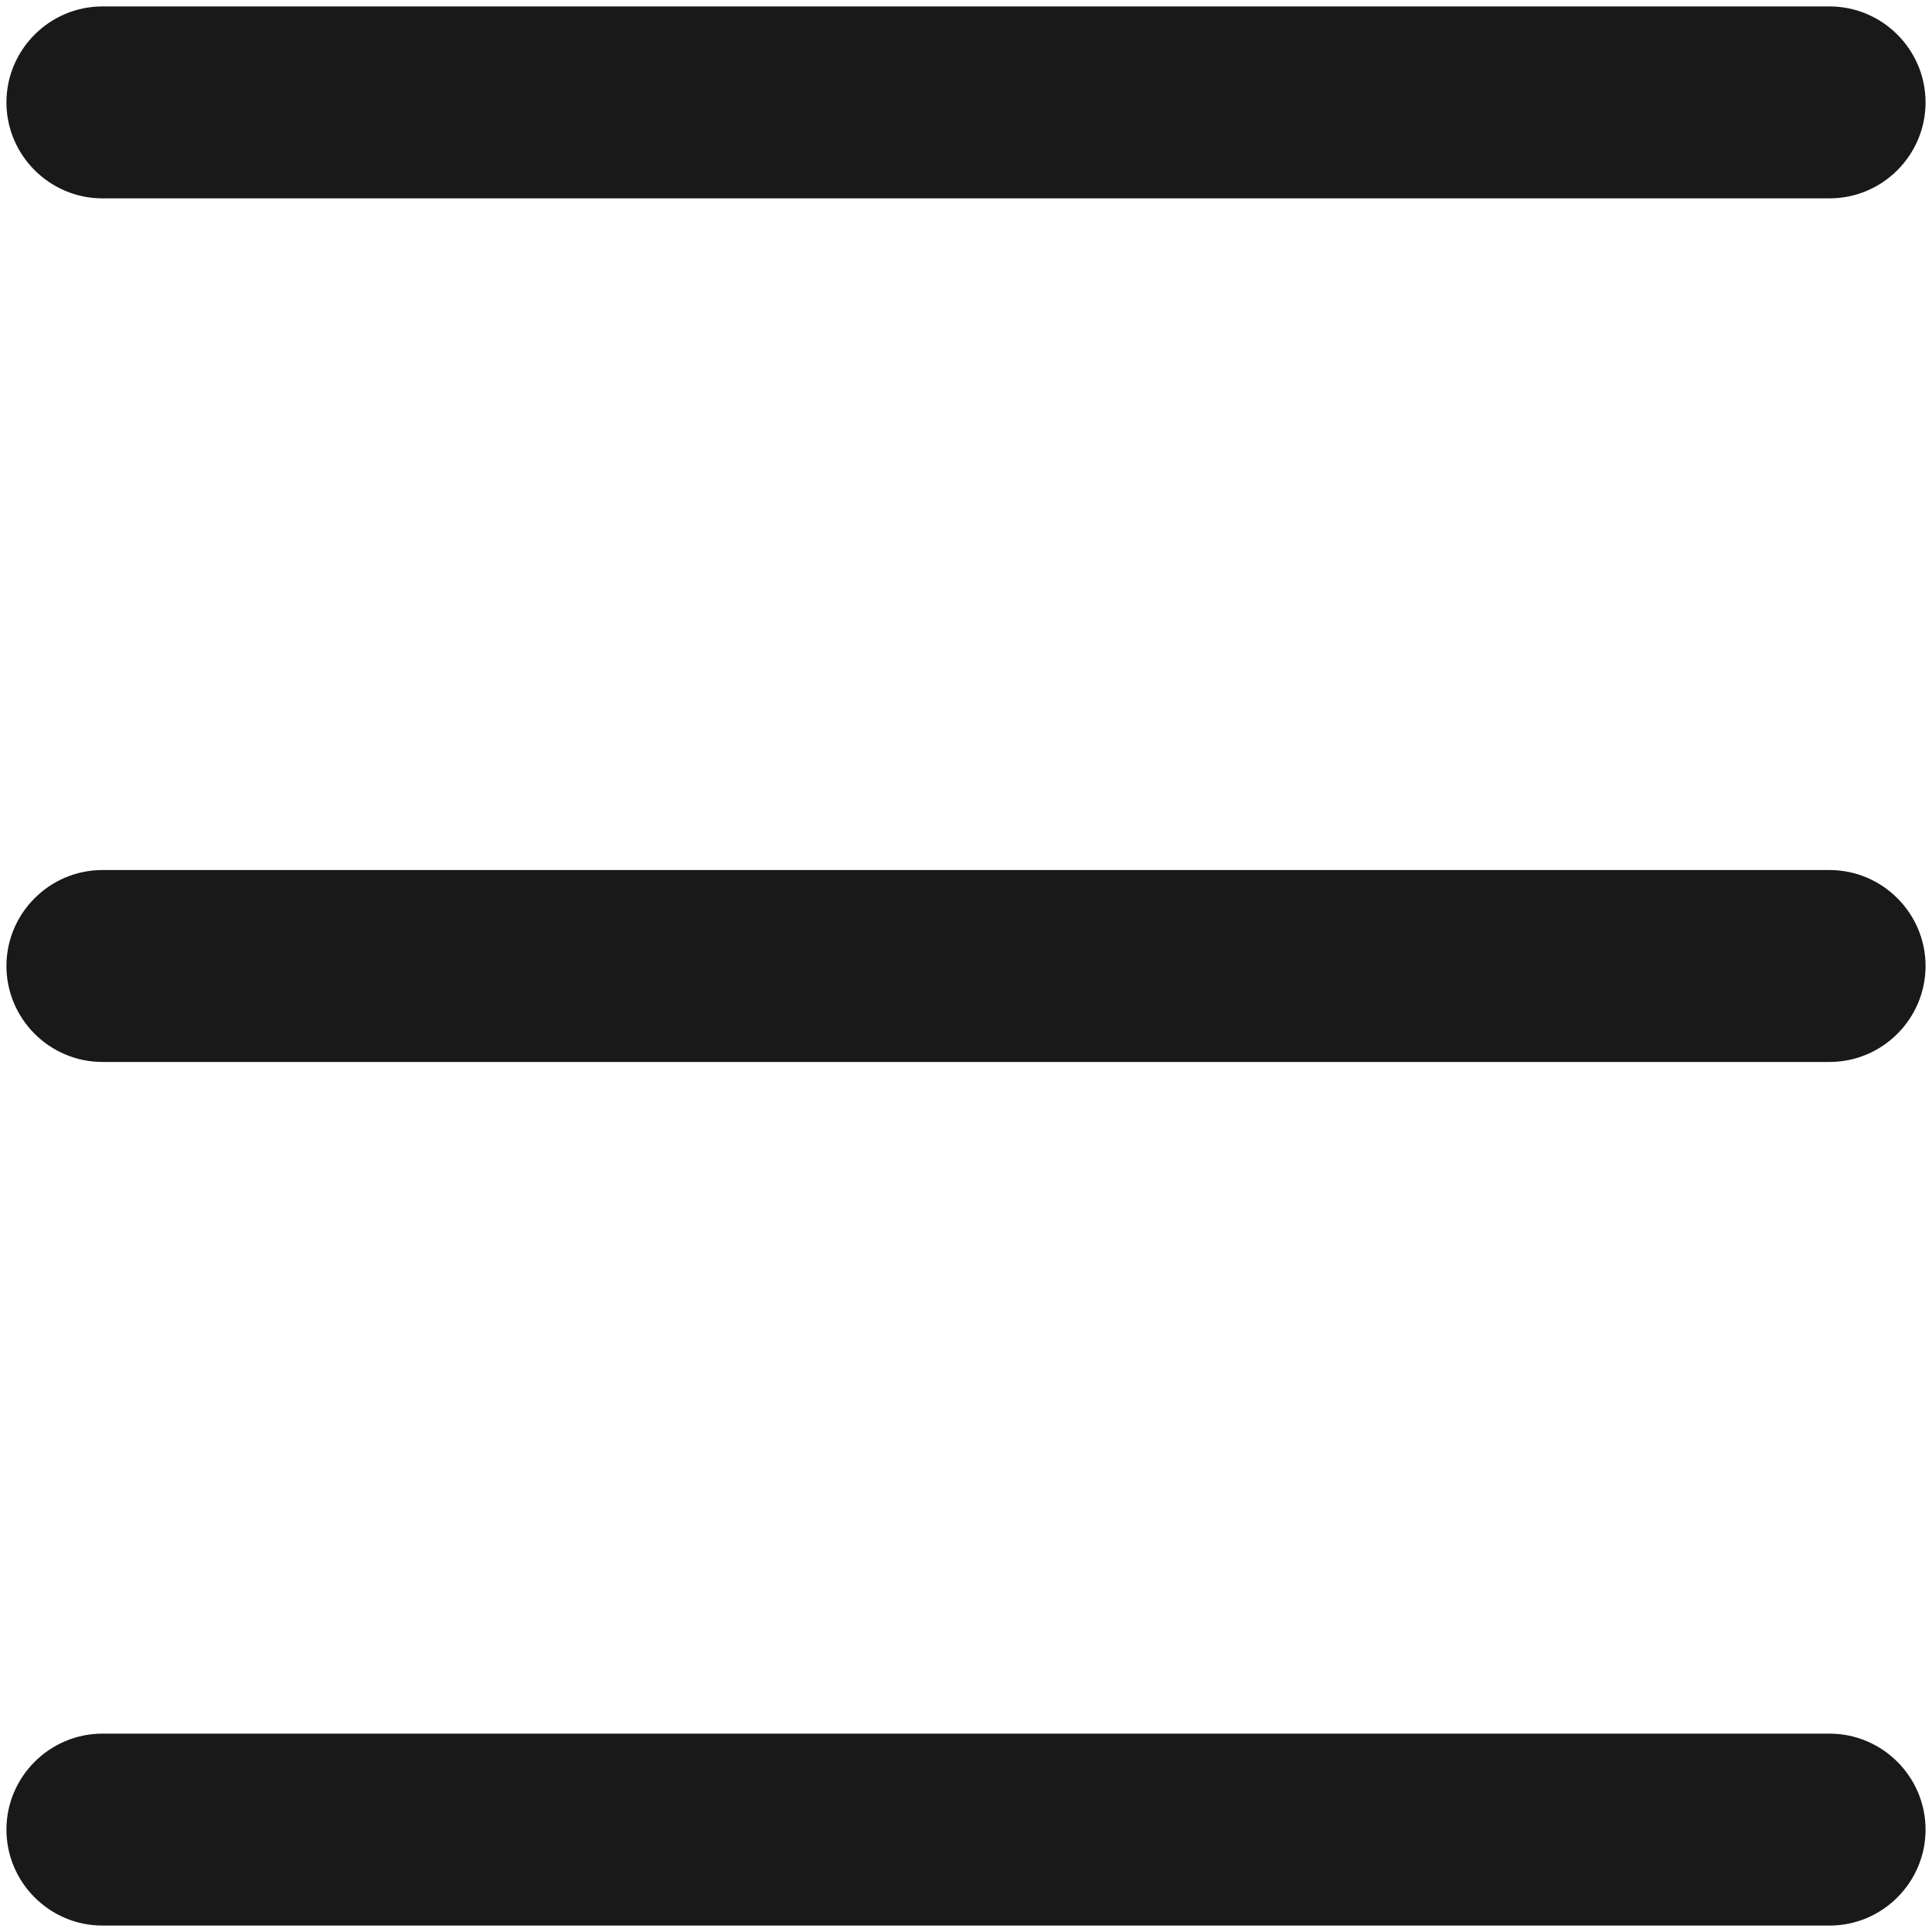
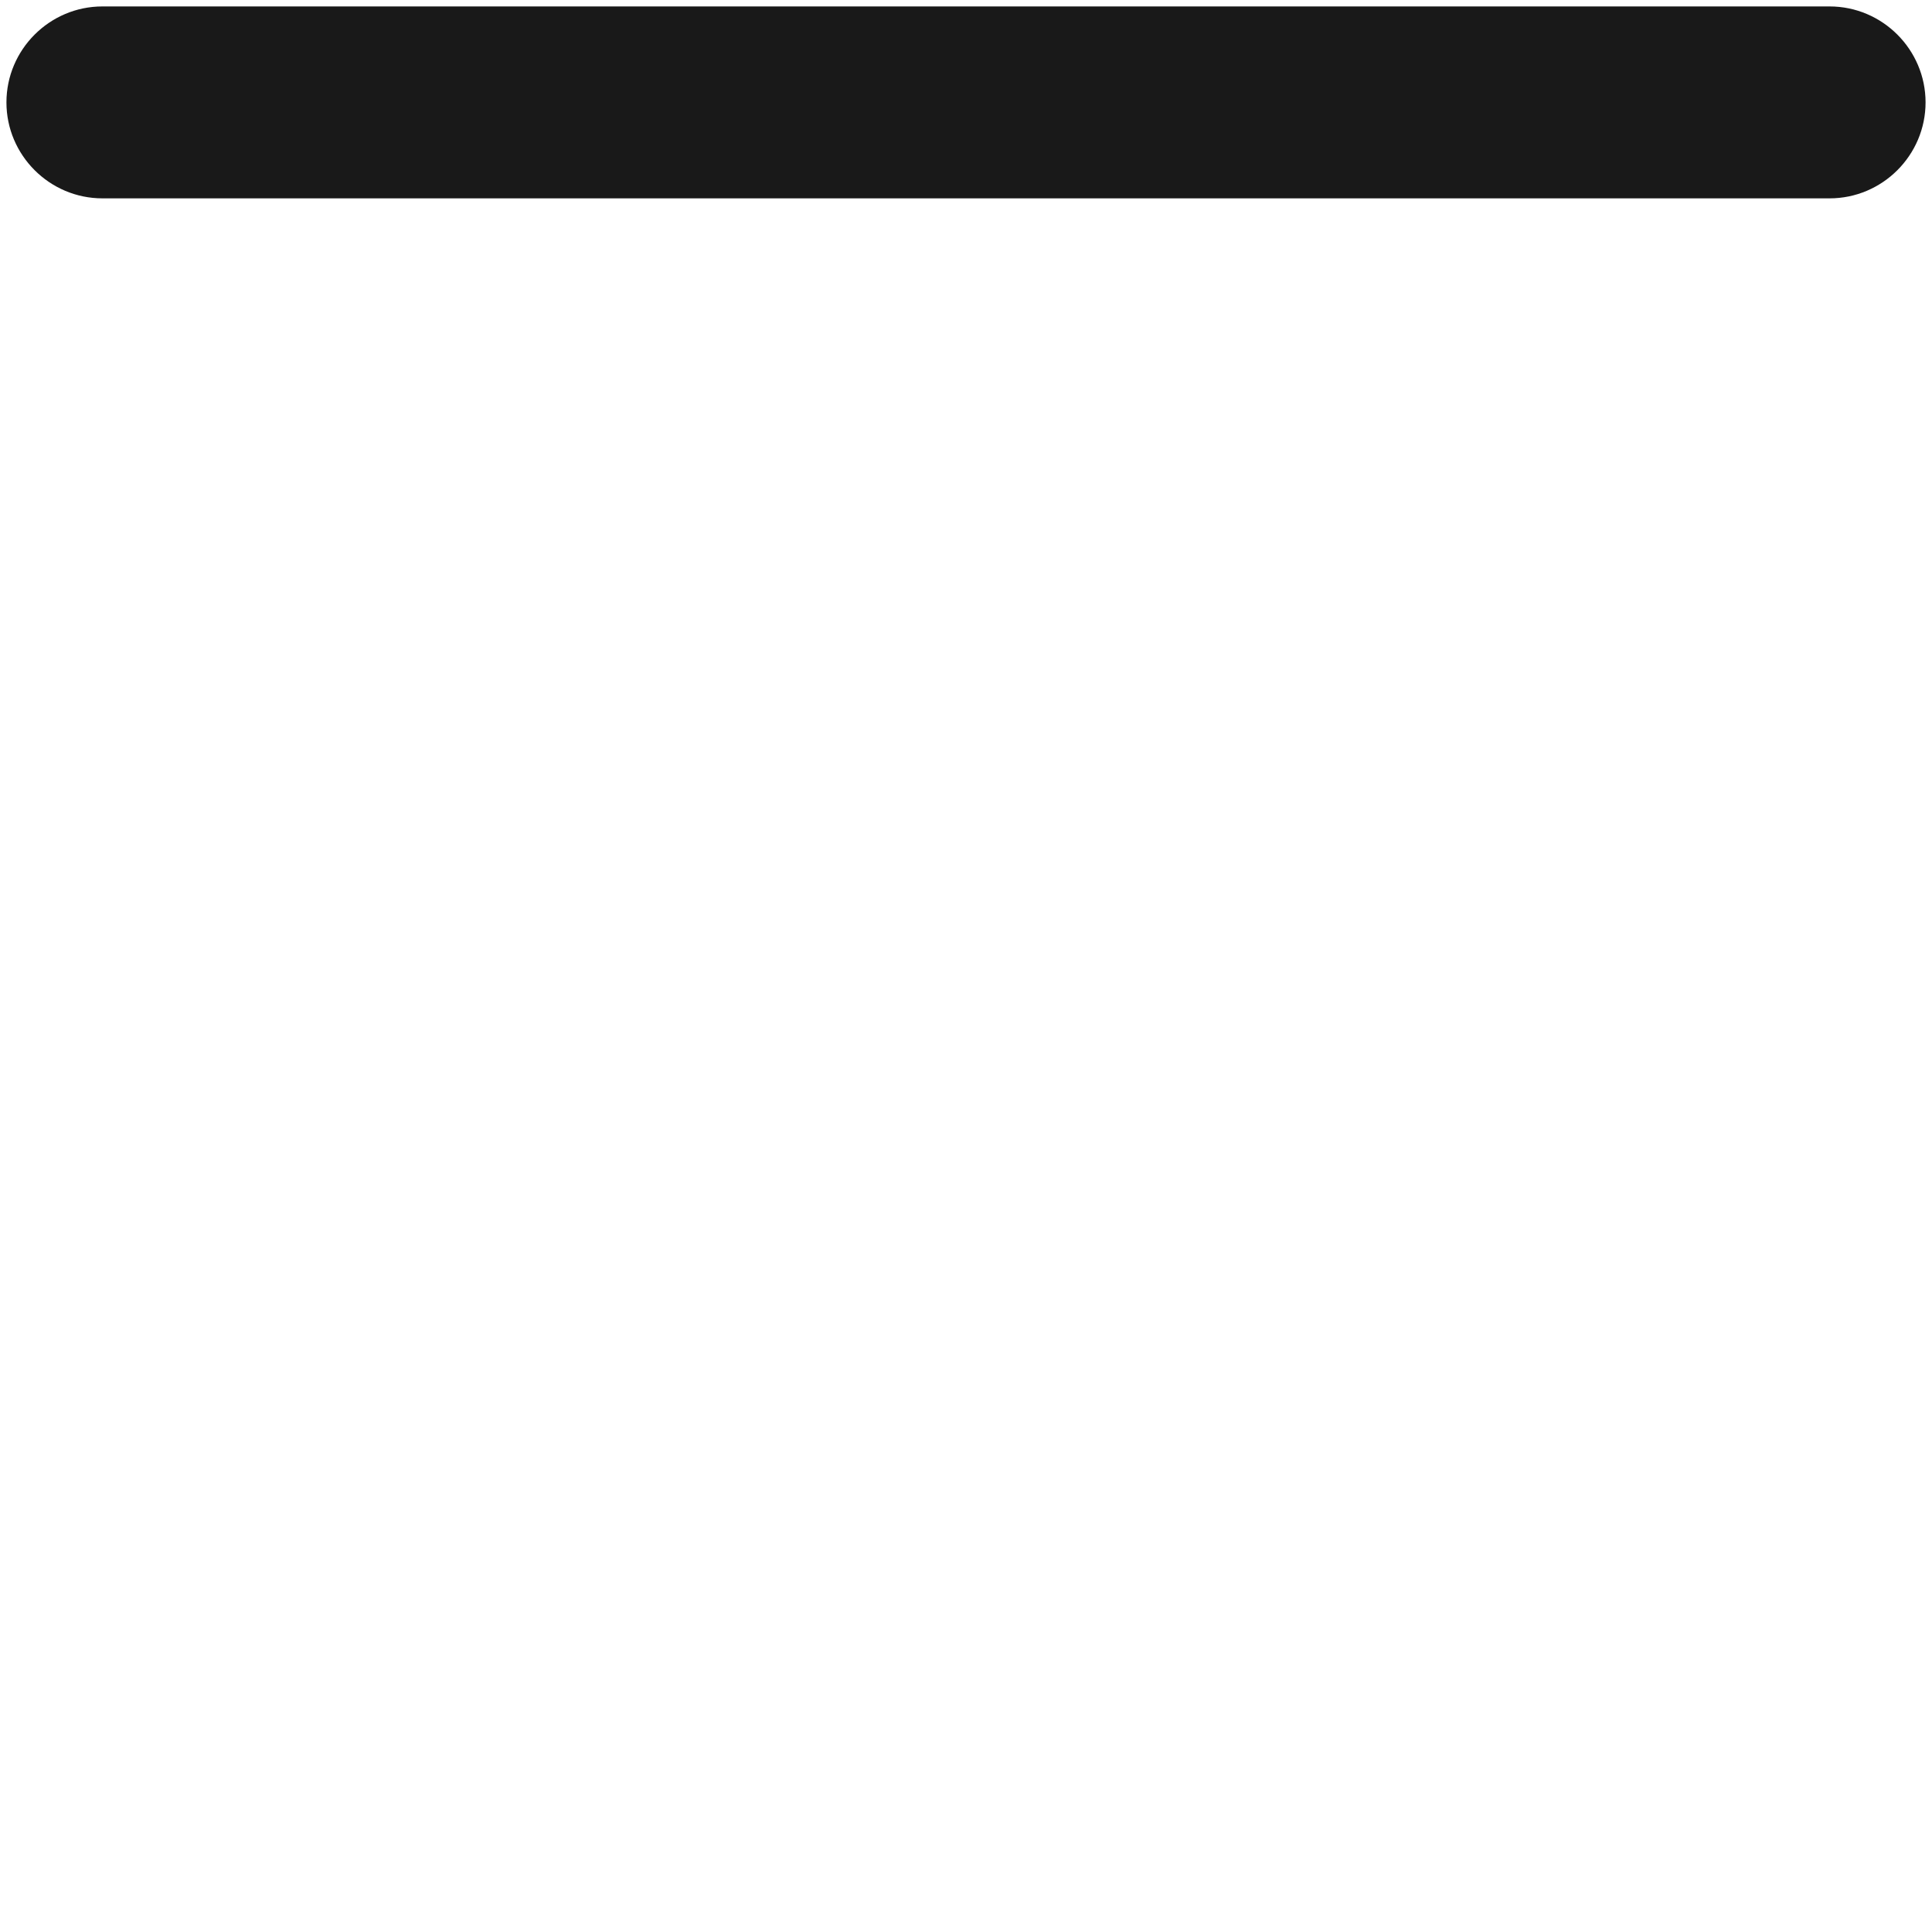
<svg xmlns="http://www.w3.org/2000/svg" version="1.1" id="Livello_1" x="0px" y="0px" viewBox="0 0 300 300" style="enable-background:new 0 0 300 300;" xml:space="preserve">
  <style type="text/css">
	.st0{fill:#191919;}
</style>
  <g>
    <g>
      <path class="st0" d="M284.1,30.8H15.9C7.7,30.8,1,24.1,1,15.9S7.7,1,15.9,1h268.2c8.2,0,14.9,6.7,14.9,14.9S292.3,30.8,284.1,30.8    z" />
    </g>
    <g>
-       <path class="st0" d="M284.1,164.9H15.9C7.7,164.9,1,158.2,1,150s6.7-14.9,14.9-14.9h268.2c8.2,0,14.9,6.7,14.9,14.9    S292.3,164.9,284.1,164.9z" />
-     </g>
+       </g>
    <g>
-       <path class="st0" d="M284.1,299H15.9C7.7,299,1,292.3,1,284.1c0-8.2,6.7-14.9,14.9-14.9h268.2c8.2,0,14.9,6.7,14.9,14.9    C299,292.3,292.3,299,284.1,299z" />
-     </g>
+       </g>
  </g>
</svg>